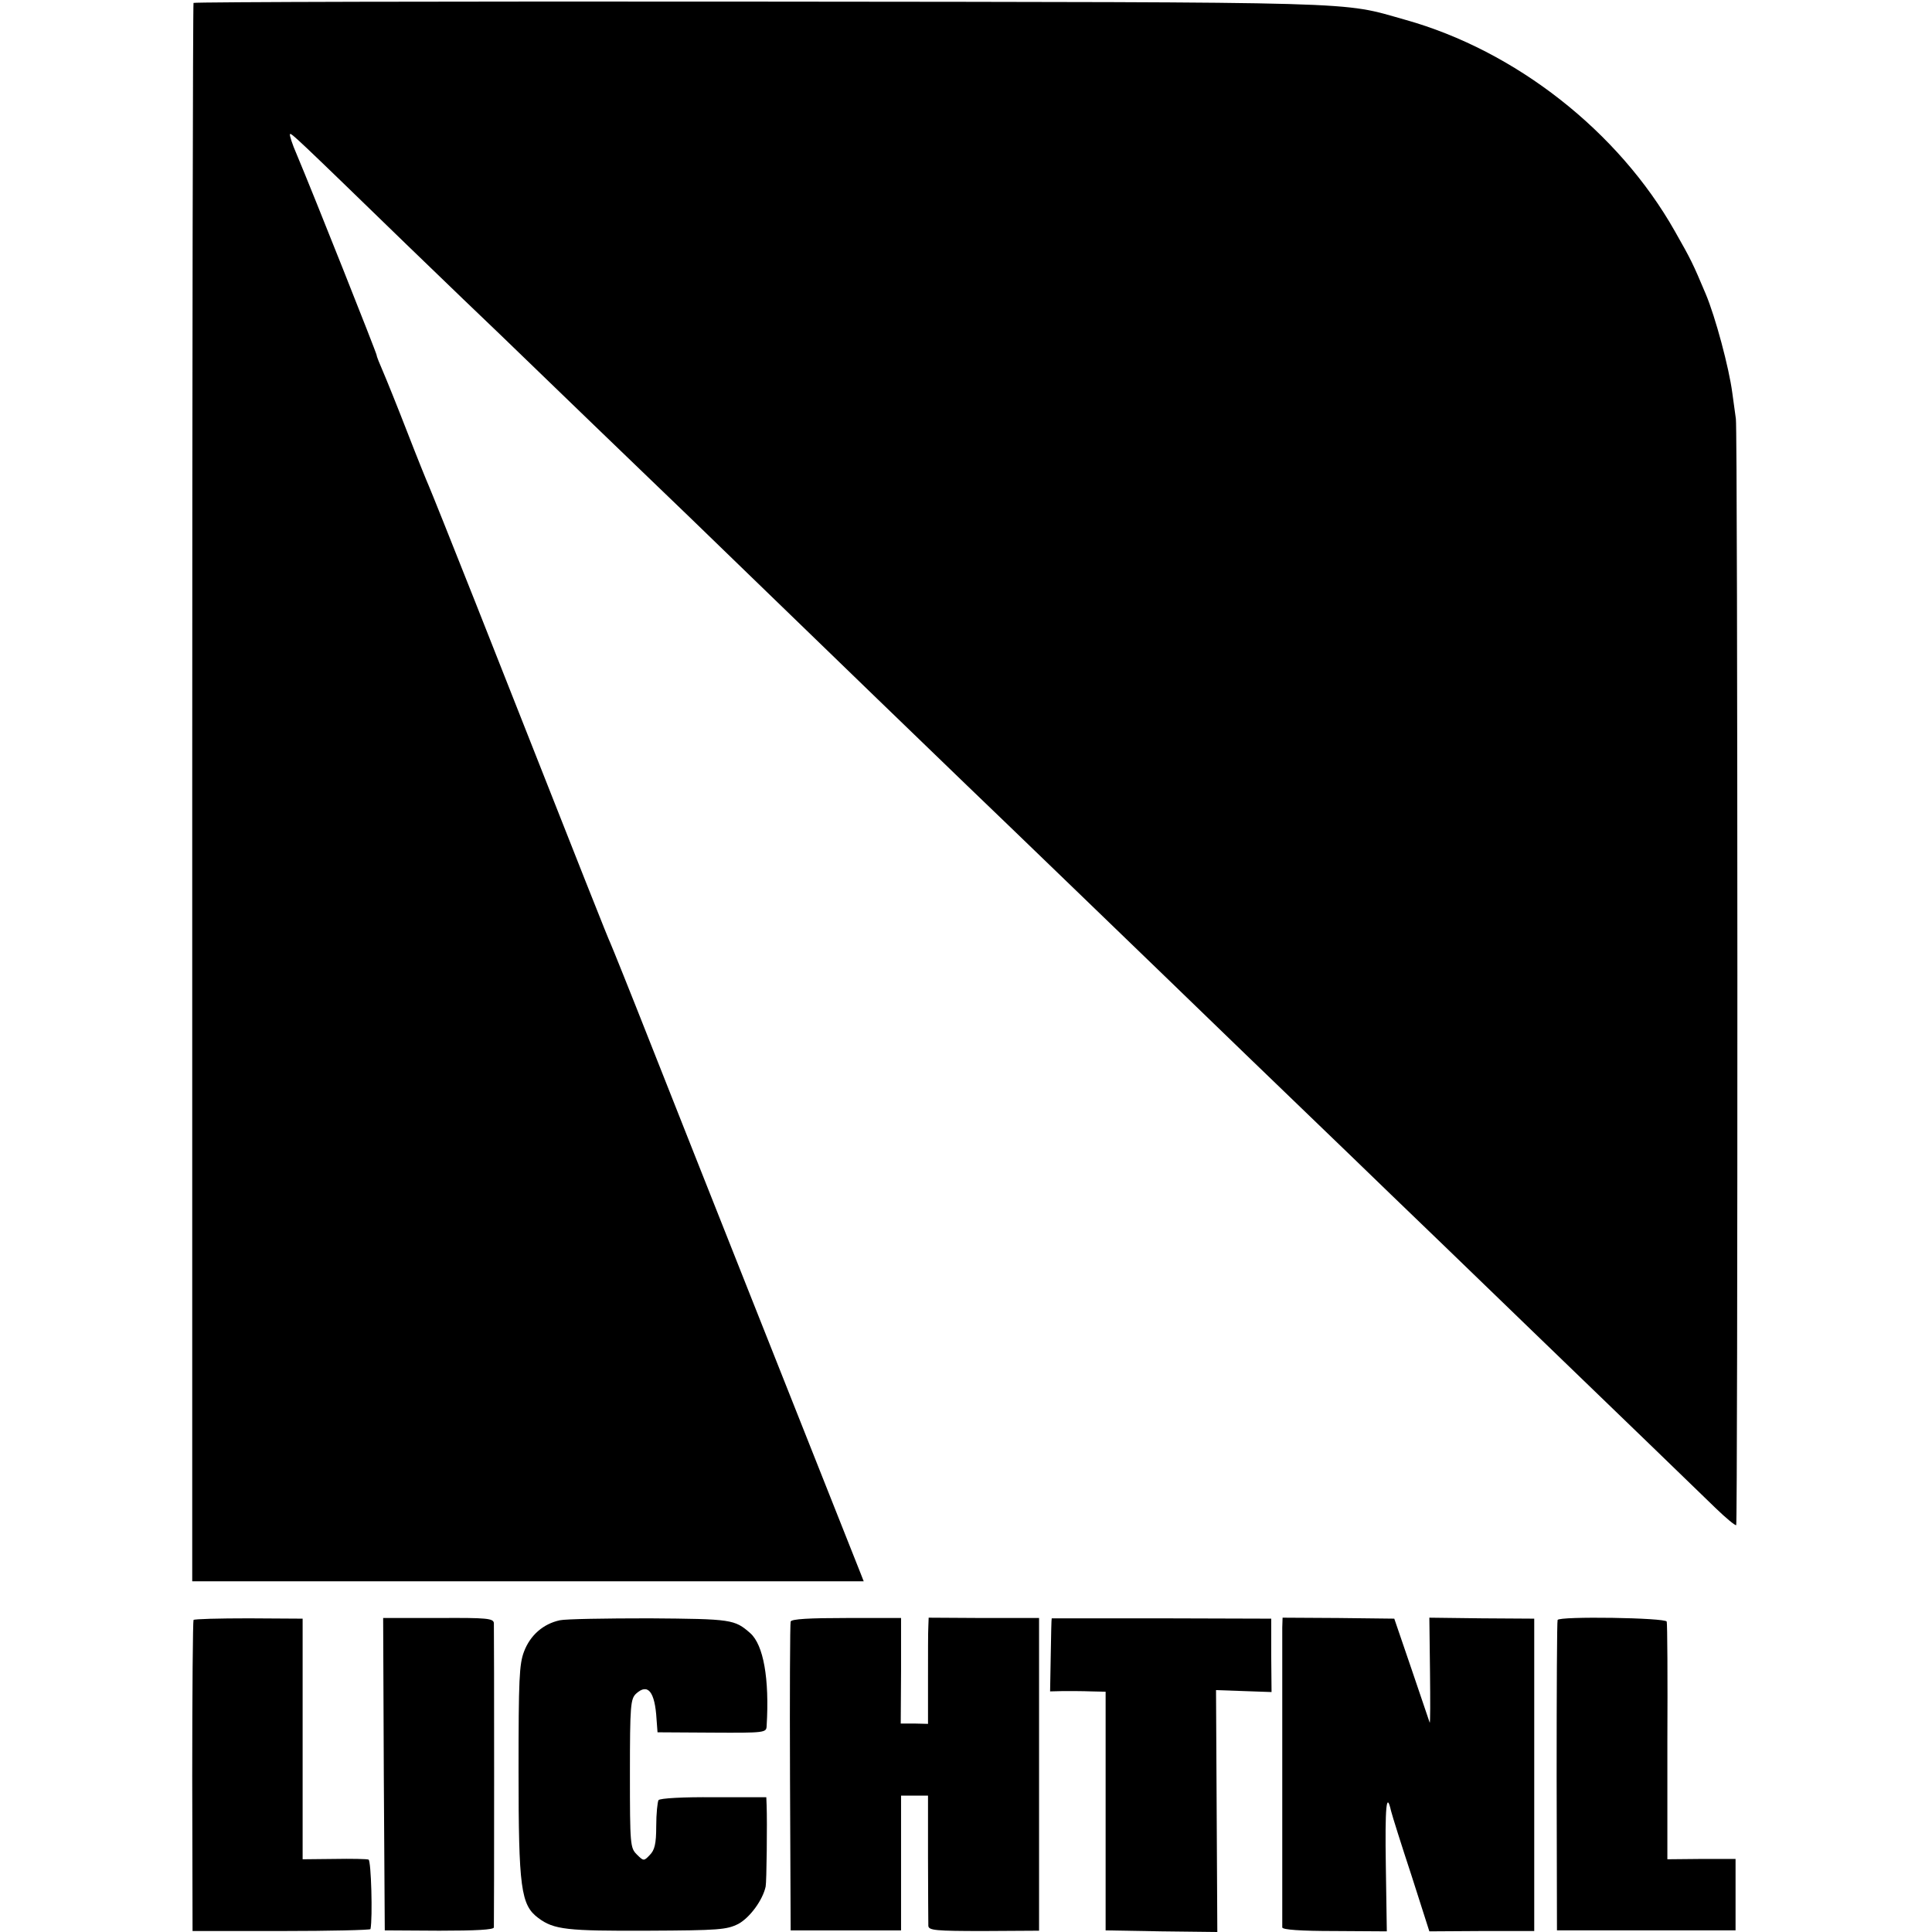
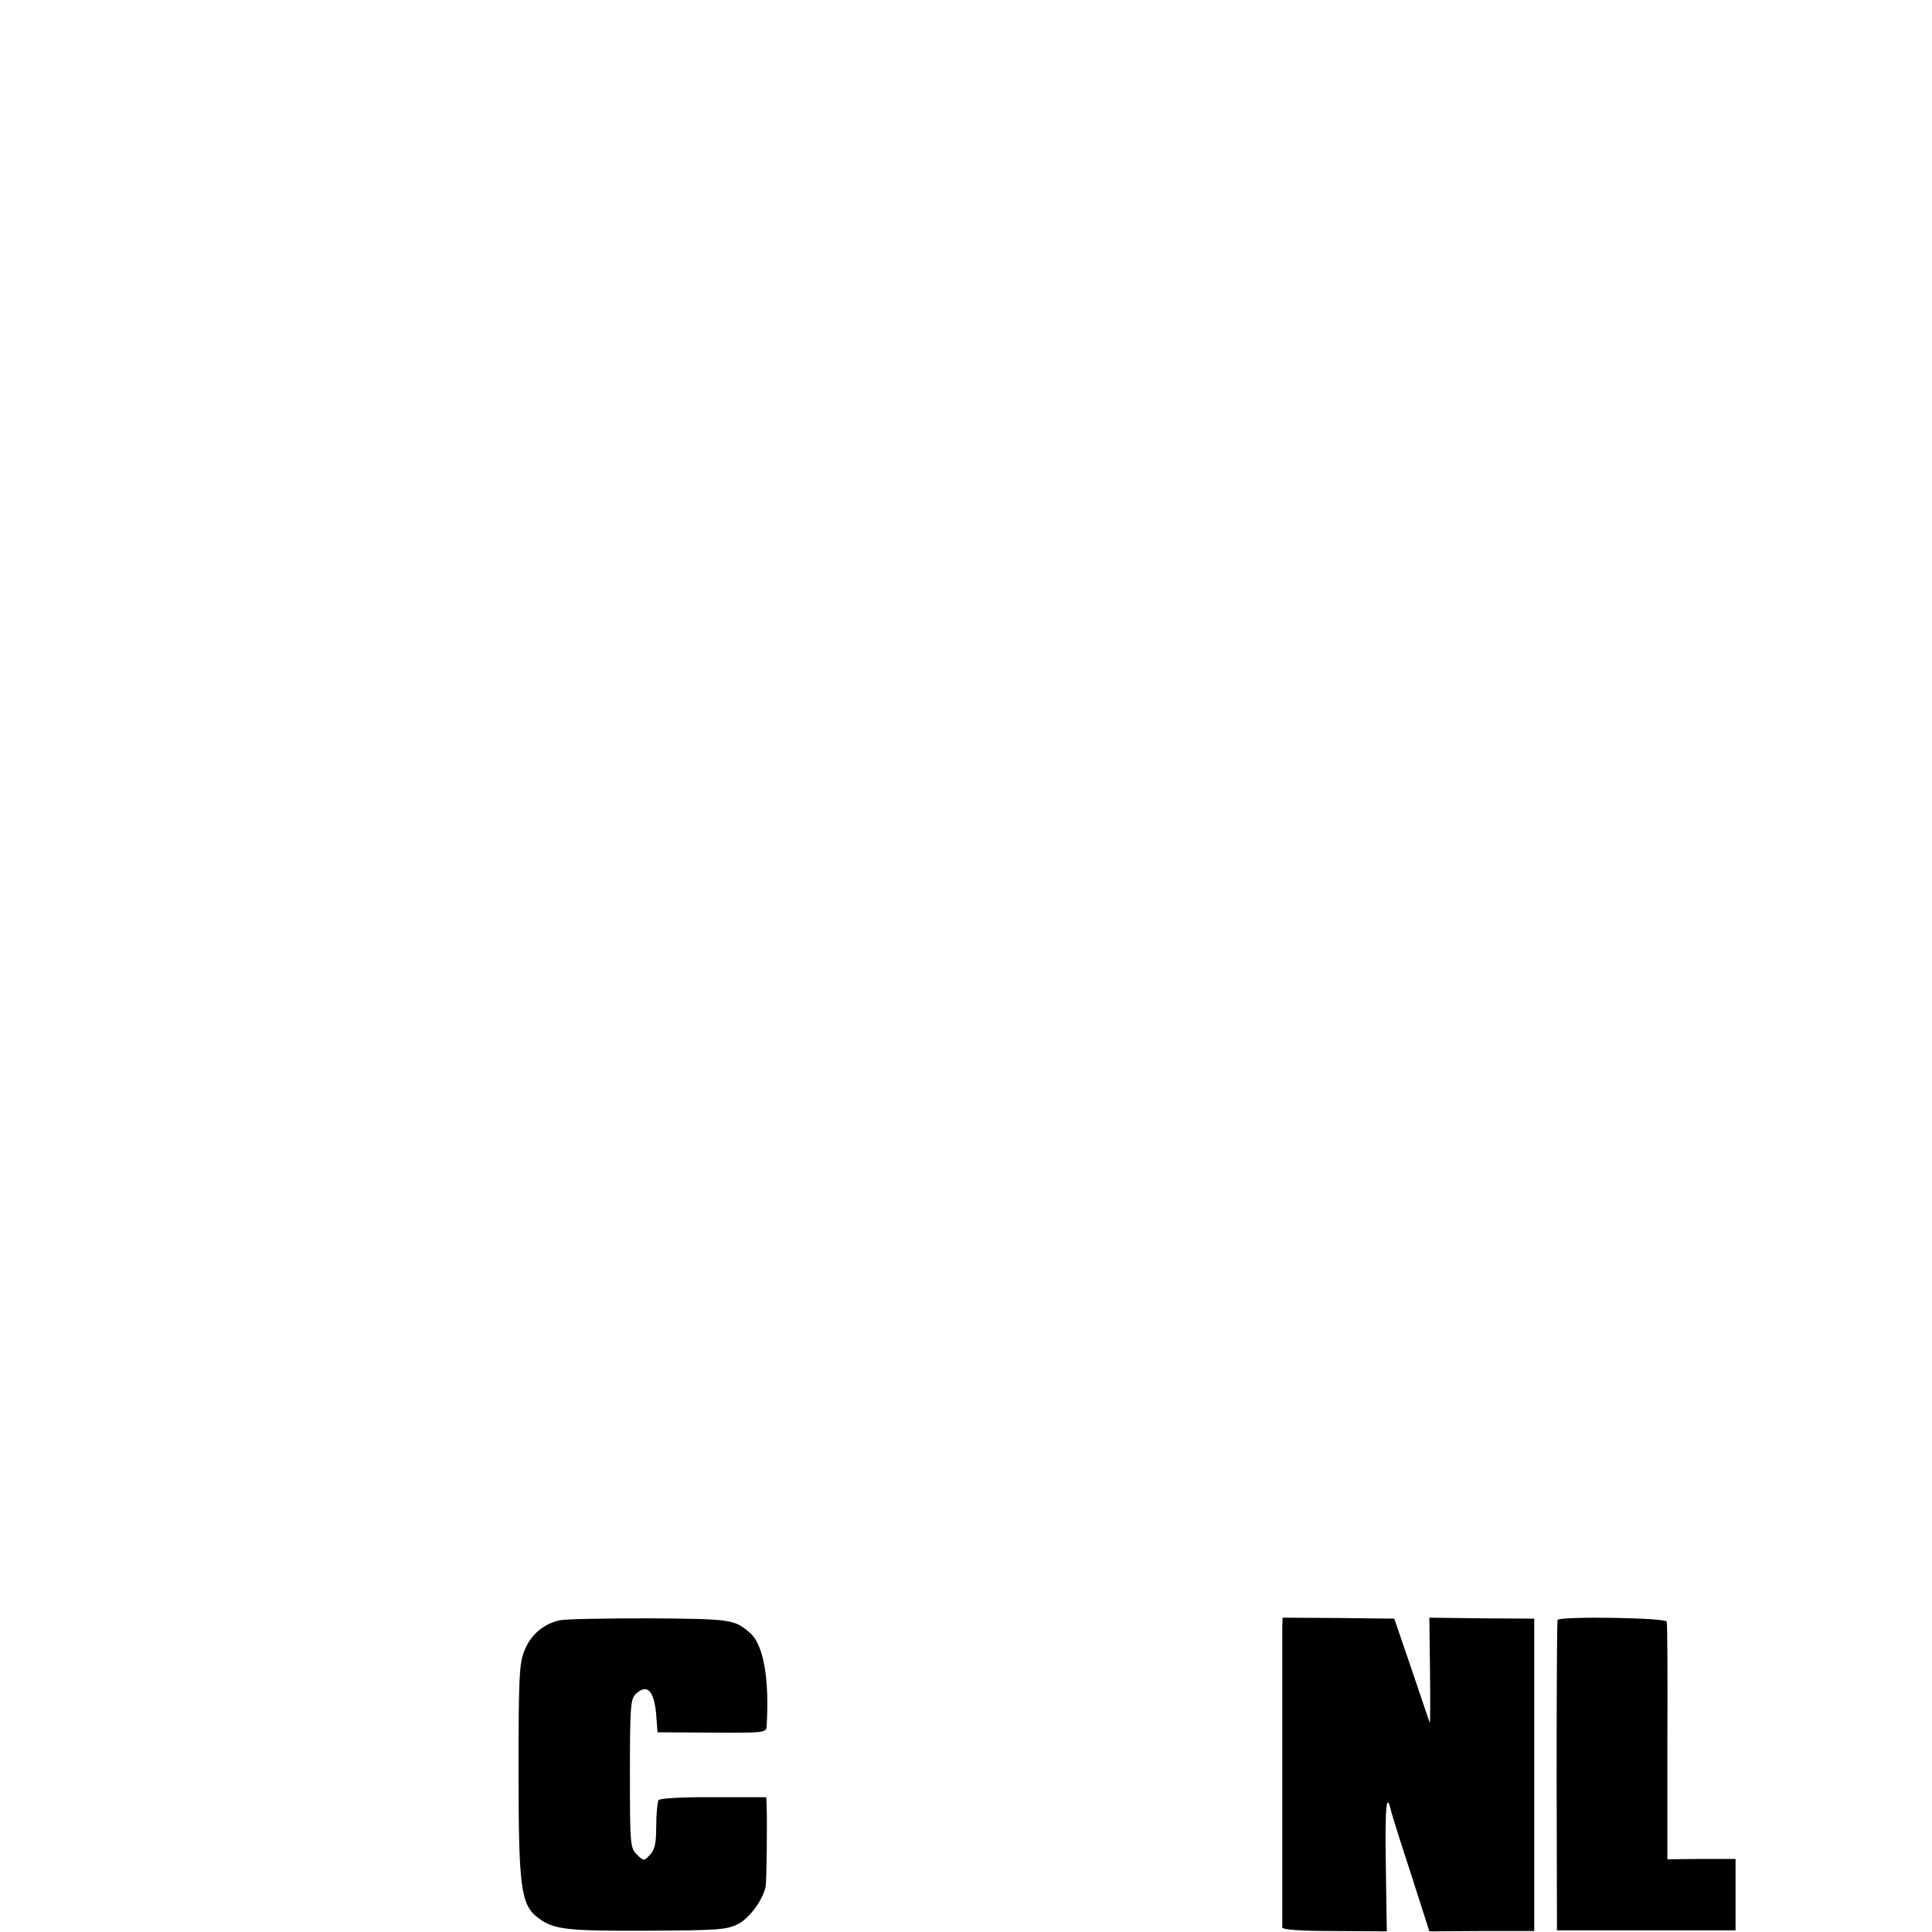
<svg xmlns="http://www.w3.org/2000/svg" version="1.0" width="595pt" height="595pt" viewBox="0 0 595 595" preserveAspectRatio="xMidYMid meet">
  <g transform="translate(0,595) scale(0.1,-0.1)" fill="#000000" stroke="none">
-     <path d="M596 5941 c-2 -3 -4 -1098 -4 -2433 l0 -2428 1034 0 1034 0 -9 23 c-13 33 -137 345 -346 872 -103 259 -238 601 -301 760 -63 160 -119 299 -124 310 -9 19 -62 153 -416 1050 -74 187 -139 349 -144 360 -5 11 -35 85 -66 165 -31 80 -65 164 -75 187 -10 23 -19 45 -19 49 0 6 -195 497 -246 618 -14 32 -23 60 -21 63 4 4 19 -10 360 -341 120 -116 249 -240 287 -276 37 -36 168 -162 290 -280 123 -118 255 -246 294 -283 39 -38 125 -121 191 -185 226 -219 586 -567 663 -641 116 -111 505 -487 587 -566 73 -71 453 -438 602 -581 45 -44 173 -167 284 -274 111 -107 232 -224 269 -260 260 -251 512 -494 562 -543 33 -32 62 -56 65 -54 5 6 5 3370 -1 3407 -2 14 -7 50 -11 80 -10 77 -52 234 -82 305 -40 95 -45 105 -95 193 -174 308 -491 556 -830 651 -203 57 -94 54 -1986 56 -958 1 -1744 -1 -1746 -4z" />
-     <path d="M596 961 c-2 -3 -4 -220 -4 -482 l1 -476 273 0 c151 0 275 3 275 6 7 35 2 211 -6 214 -5 2 -53 3 -106 2 l-97 -1 0 370 0 371 -166 1 c-92 0 -168 -2 -170 -5z" />
-     <path d="M1182 486 l3 -481 168 -1 c113 0 167 3 168 10 1 14 1 916 0 937 -1 15 -21 17 -171 16 l-170 0 2 -481z" />
    <path d="M1724 960 c-51 -11 -91 -46 -110 -96 -15 -39 -17 -86 -17 -367 0 -362 7 -414 61 -454 48 -36 89 -40 337 -39 220 1 243 3 279 21 35 19 75 73 84 115 3 14 5 197 3 250 l-1 25 -162 0 c-92 1 -166 -3 -170 -9 -3 -5 -7 -41 -7 -80 0 -55 -5 -74 -20 -89 -18 -19 -19 -19 -40 2 -20 20 -21 30 -21 249 0 210 2 230 19 246 36 33 58 7 63 -79 l3 -40 168 -1 c163 -1 167 0 168 20 9 147 -10 250 -50 286 -49 43 -57 44 -311 46 -135 0 -259 -2 -276 -6z" />
-     <path d="M2435 956 c-2 -6 -3 -222 -2 -481 l2 -470 170 0 170 0 0 207 0 208 41 0 42 0 0 -192 c0 -106 1 -200 1 -209 1 -14 22 -16 171 -16 l170 1 0 481 0 482 -170 0 -170 1 -1 -27 c-1 -14 -1 -88 -1 -163 l0 -137 -42 1 -42 0 1 163 0 162 -168 0 c-114 0 -170 -3 -172 -11z" />
-     <path d="M3239 966 c-1 -1 -2 -51 -3 -113 l-2 -112 41 1 c22 0 60 0 85 -1 l45 -1 0 -367 0 -368 172 -3 172 -2 -2 372 -2 373 85 -3 86 -3 -1 113 0 113 -338 1 c-185 0 -338 0 -338 0z" />
    <path d="M3949 937 c0 -40 0 -908 0 -923 1 -7 56 -11 162 -11 l160 -1 -3 199 c-3 188 2 234 16 172 4 -16 32 -105 63 -199 l55 -172 162 1 161 0 0 481 0 481 -161 1 -162 2 2 -166 c1 -91 1 -162 -1 -157 -2 6 -27 80 -56 165 l-53 155 -172 2 -172 1 -1 -31z" />
    <path d="M4797 961 c-2 -3 -3 -220 -3 -481 l1 -475 275 0 275 0 0 110 0 110 -105 0 -105 -1 0 361 c1 198 0 365 -2 371 -4 12 -331 17 -336 5z" />
  </g>
</svg>